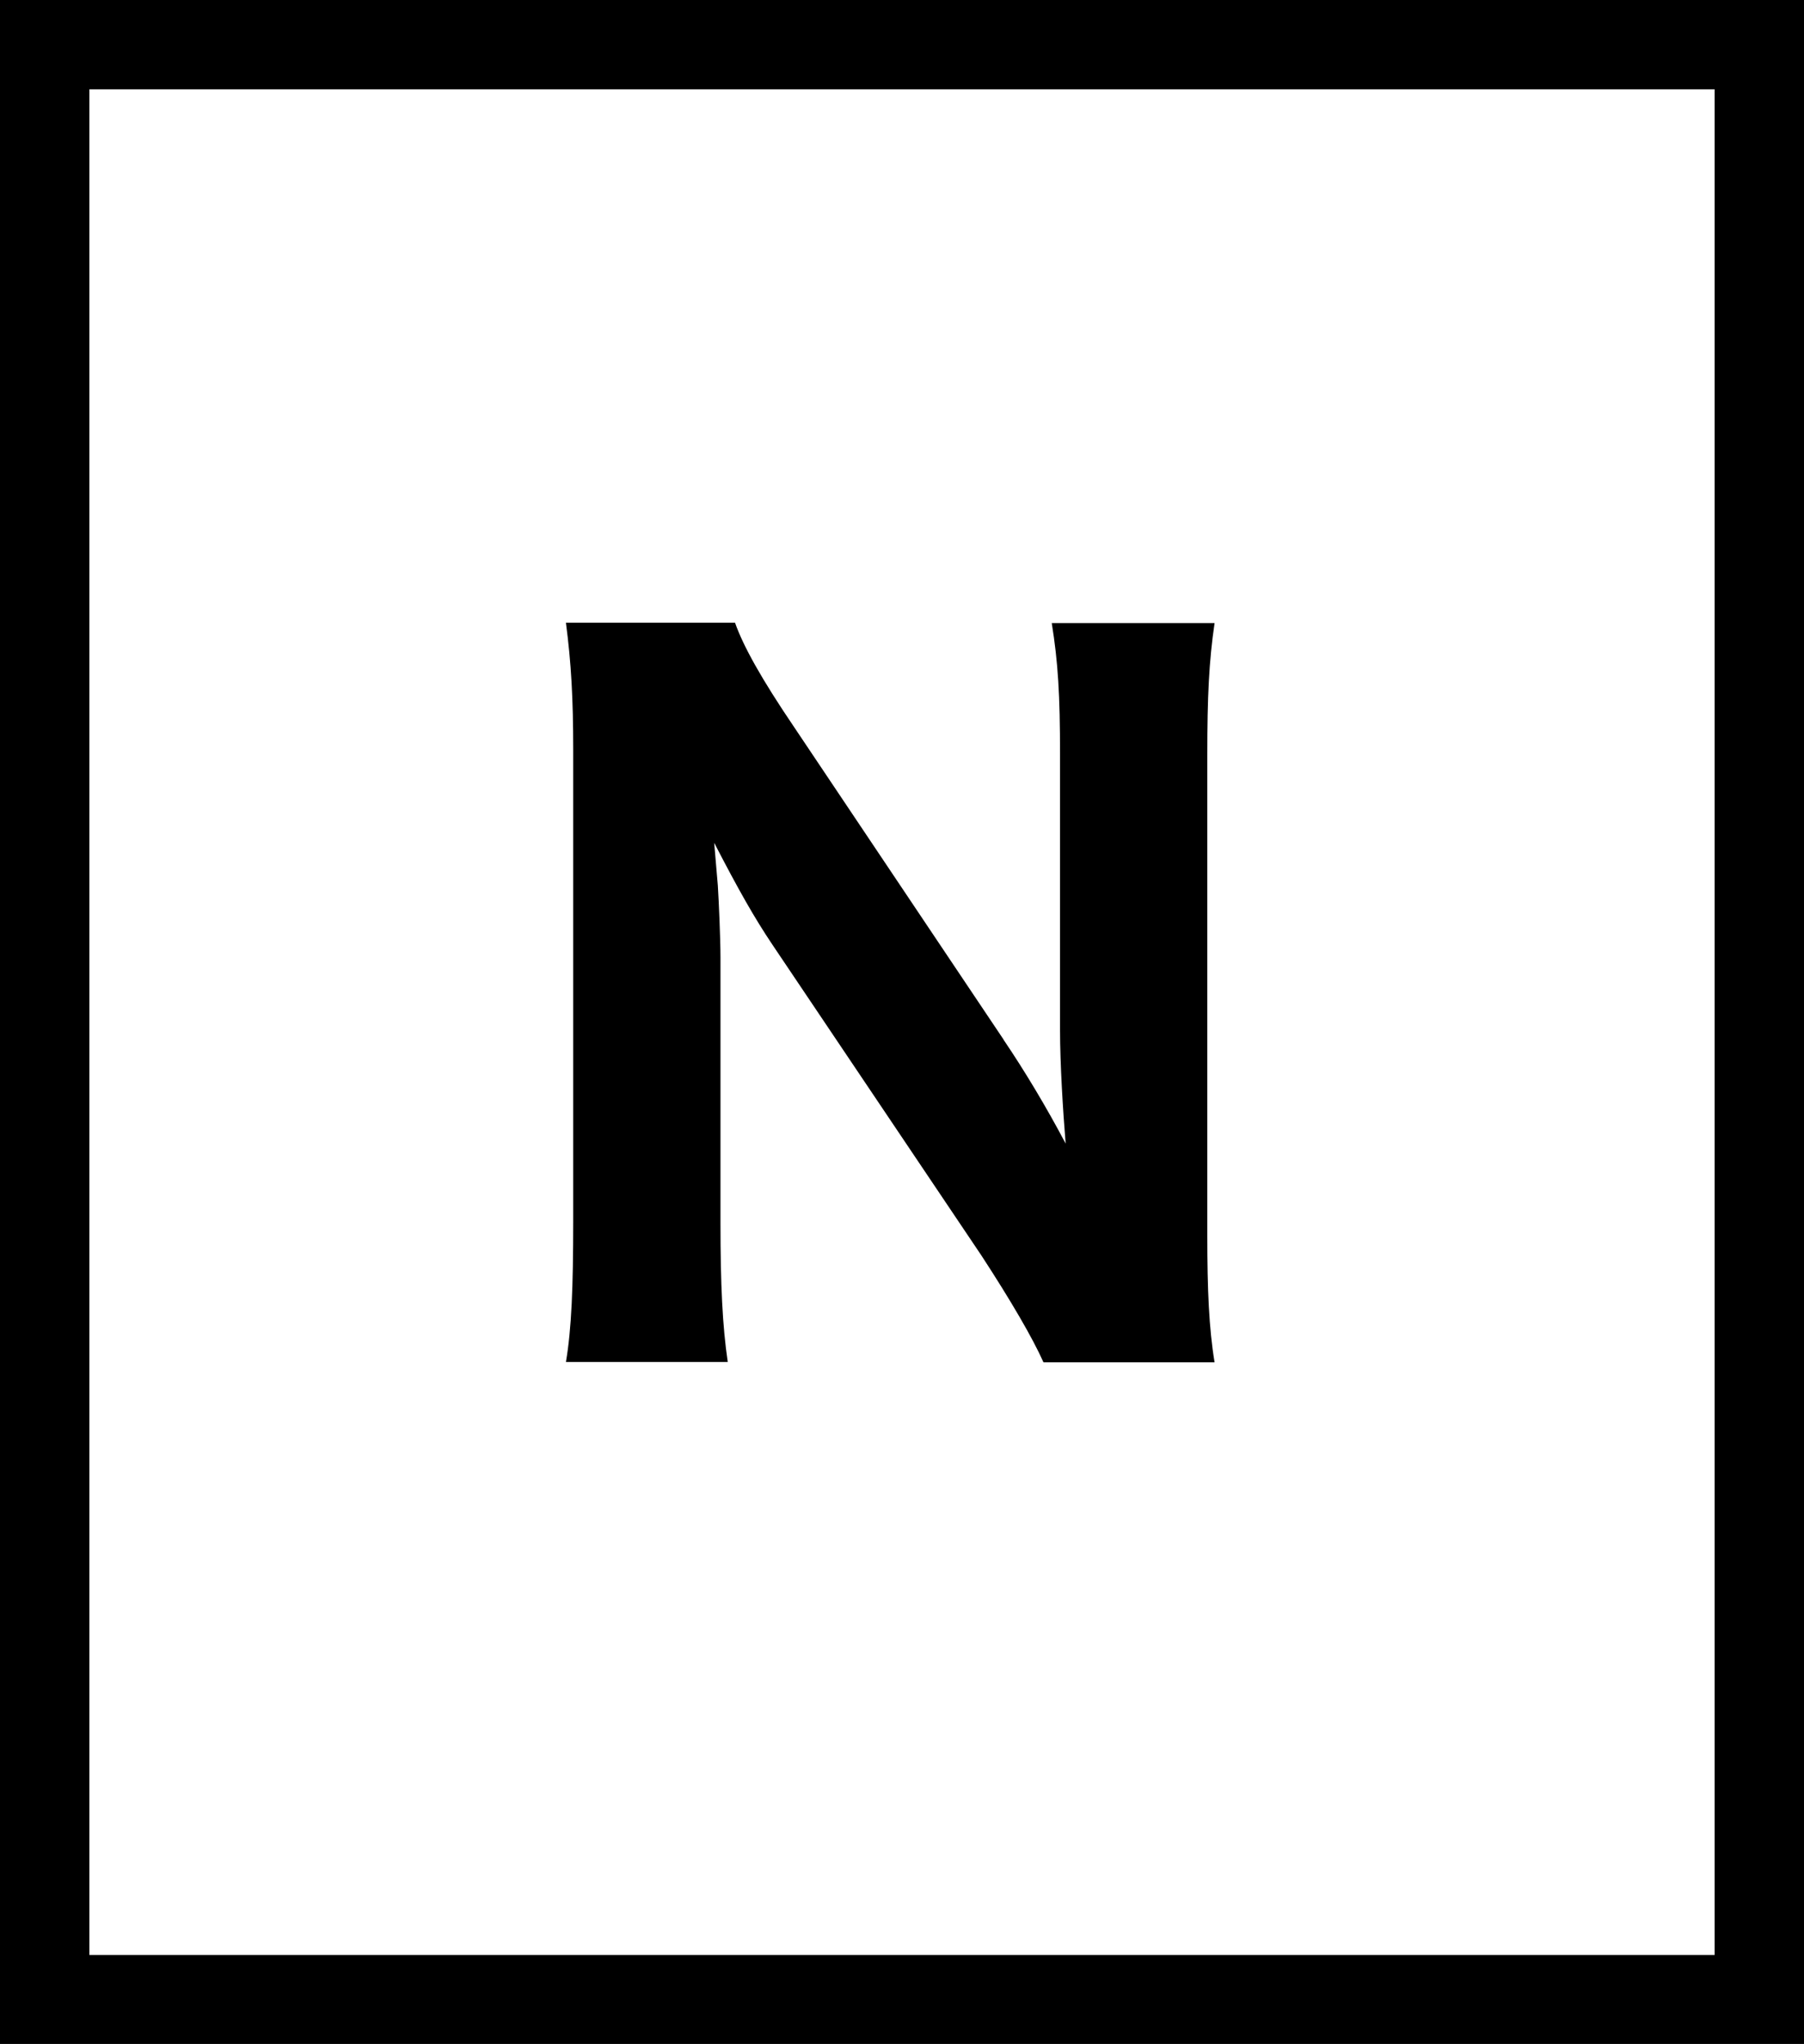
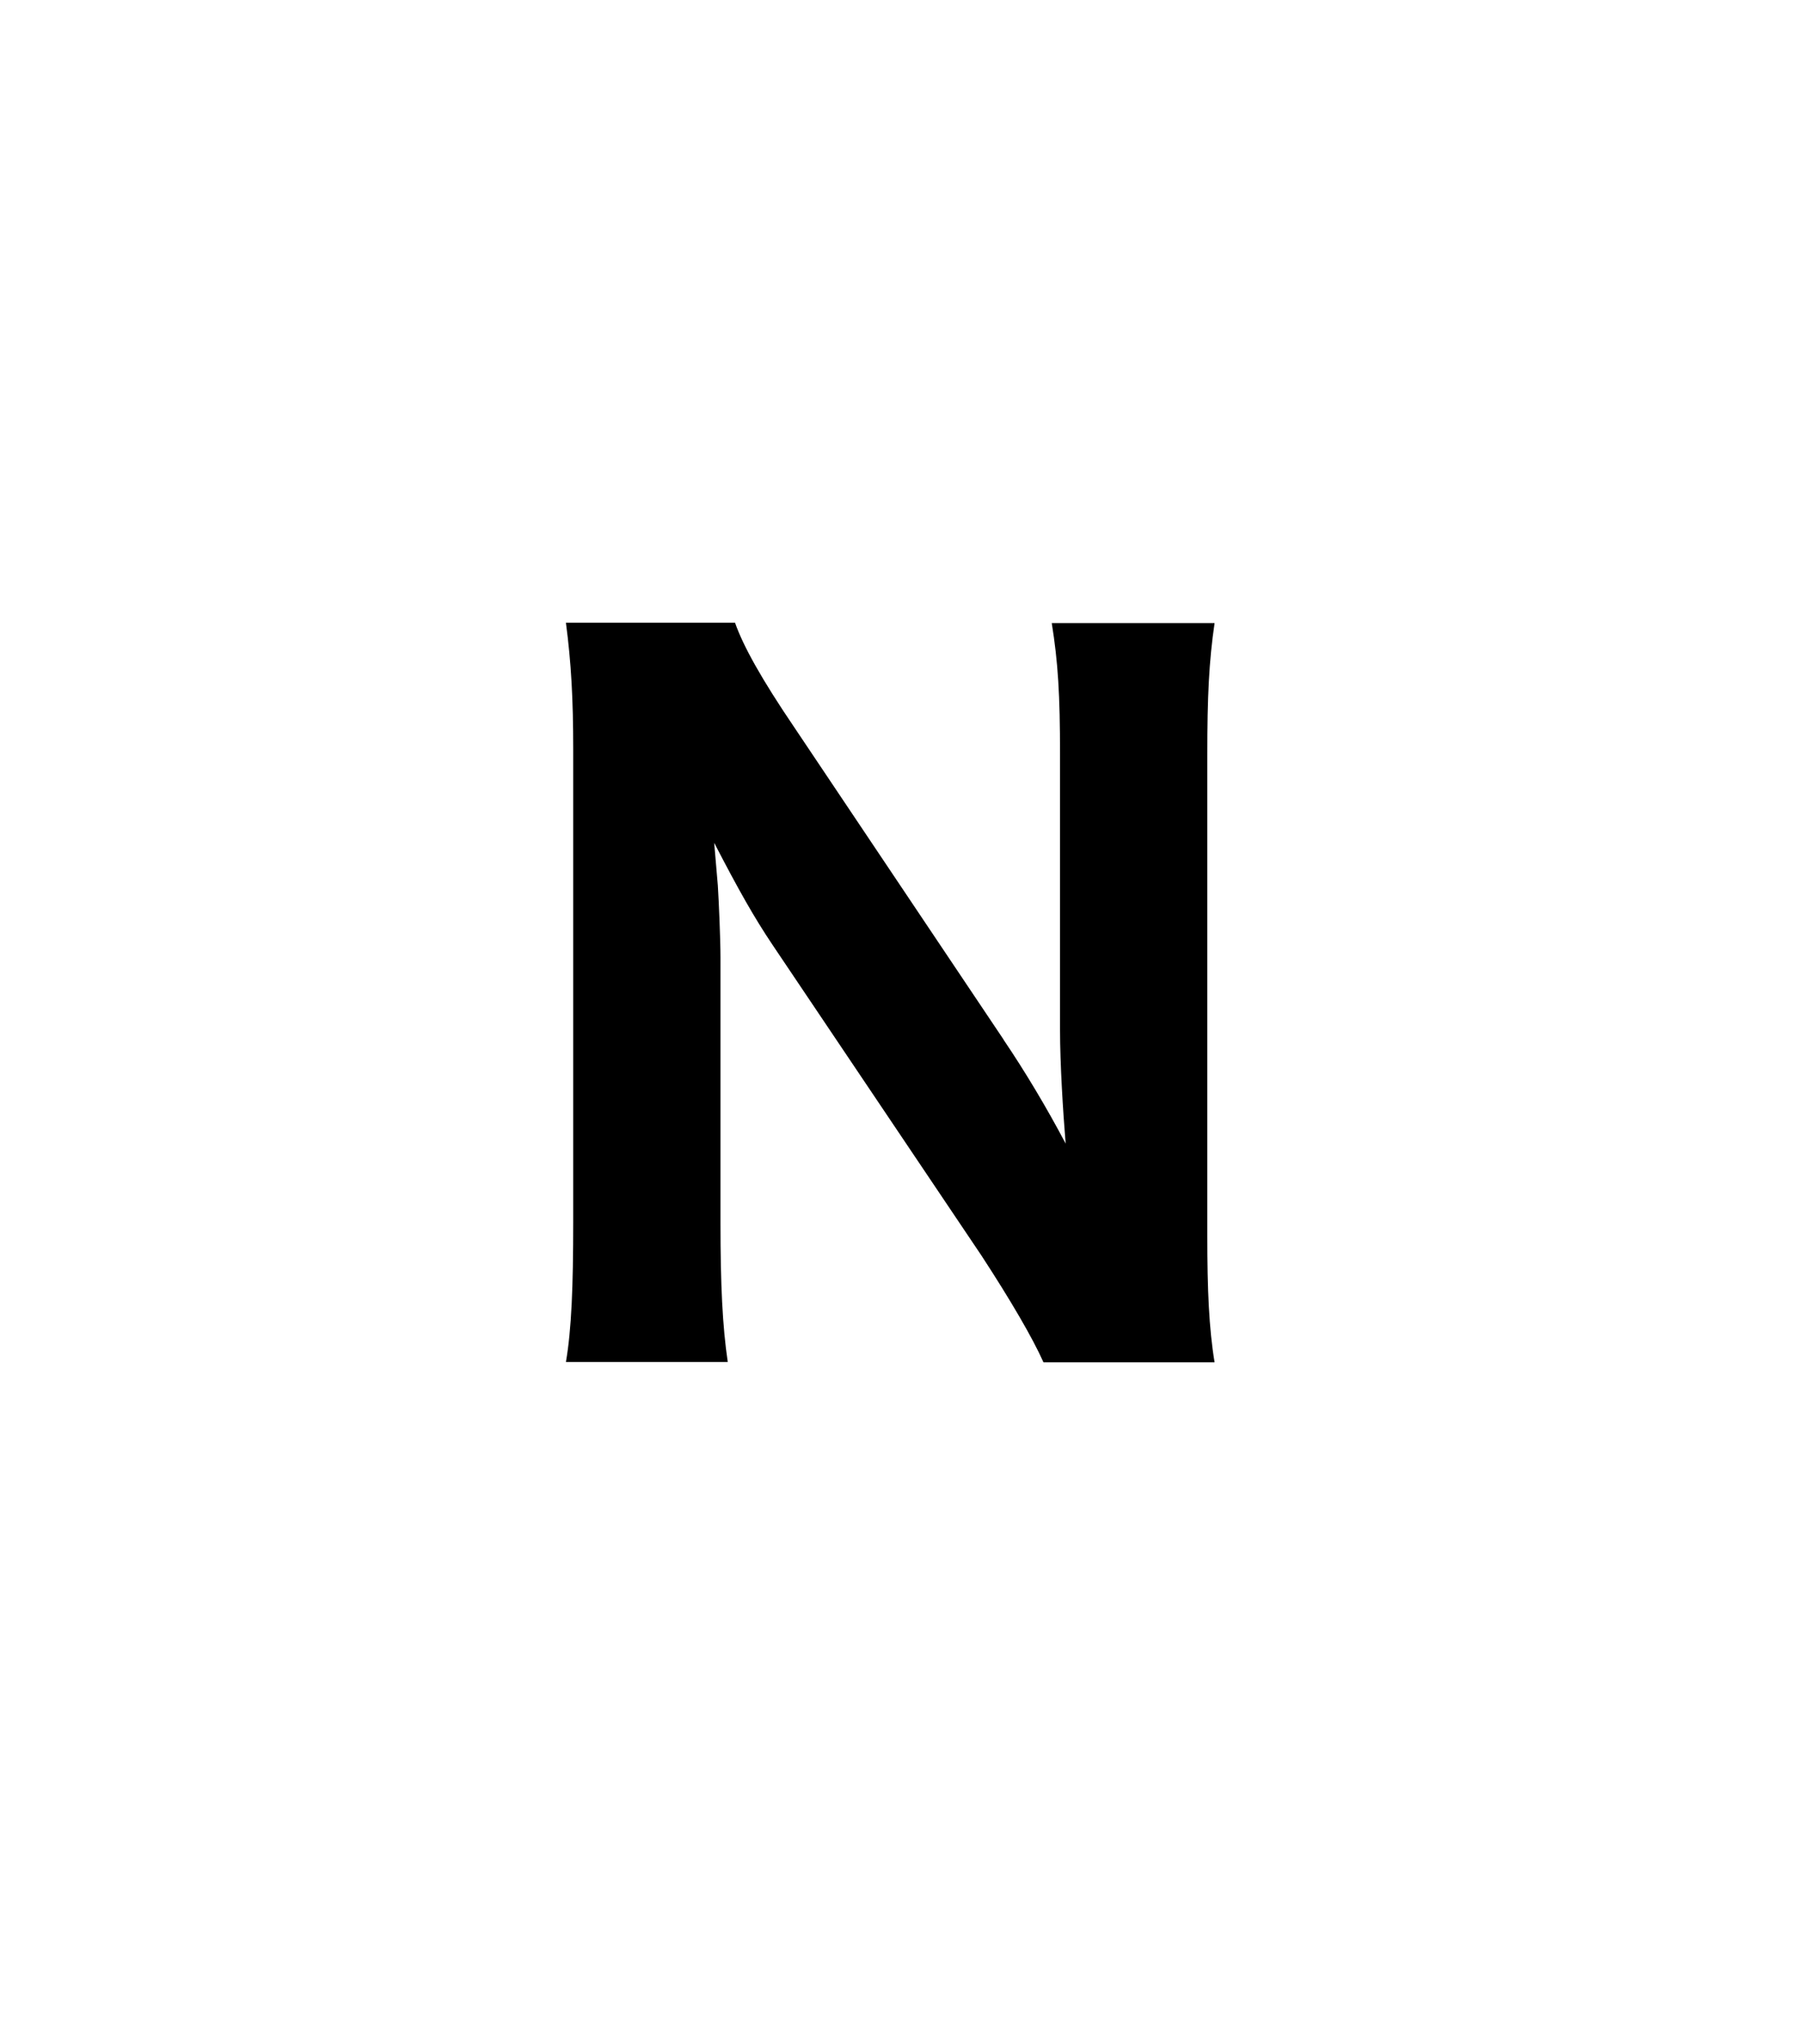
<svg xmlns="http://www.w3.org/2000/svg" id="_レイヤー_2" data-name="レイヤー 2" viewBox="0 0 54.51 61.77">
  <defs>
    <style>.cls-1{stroke-width:0}</style>
  </defs>
  <g id="_グロナビ" data-name="グロナビ">
-     <path class="cls-1" d="M51.81 2.7v56.38H2.7V2.7h49.11m2.7-2.7H0v61.77h54.51V0Z" />
    <path class="cls-1" d="M30.33 31.43c.63.93 1.29 2.03 1.87 3.13-.08-.96-.17-2.42-.17-3.44v-8.33c0-1.79-.06-2.78-.25-3.96h4.92c-.17 1.15-.22 2.23-.22 3.98v14.54c0 1.62.05 2.8.22 3.82h-5.17c-.33-.74-.99-1.87-1.87-3.22l-6.32-9.4c-.55-.82-1.02-1.65-1.76-3.08q.03.33.11 1.29c.03.47.08 1.62.08 2.17v8.02c0 1.87.06 3.13.22 4.21H17.1c.17-.99.22-2.28.22-4.23V22.64c0-1.51-.06-2.61-.22-3.82h5.11c.25.71.8 1.7 1.79 3.16l6.32 9.43Z" />
  </g>
</svg>